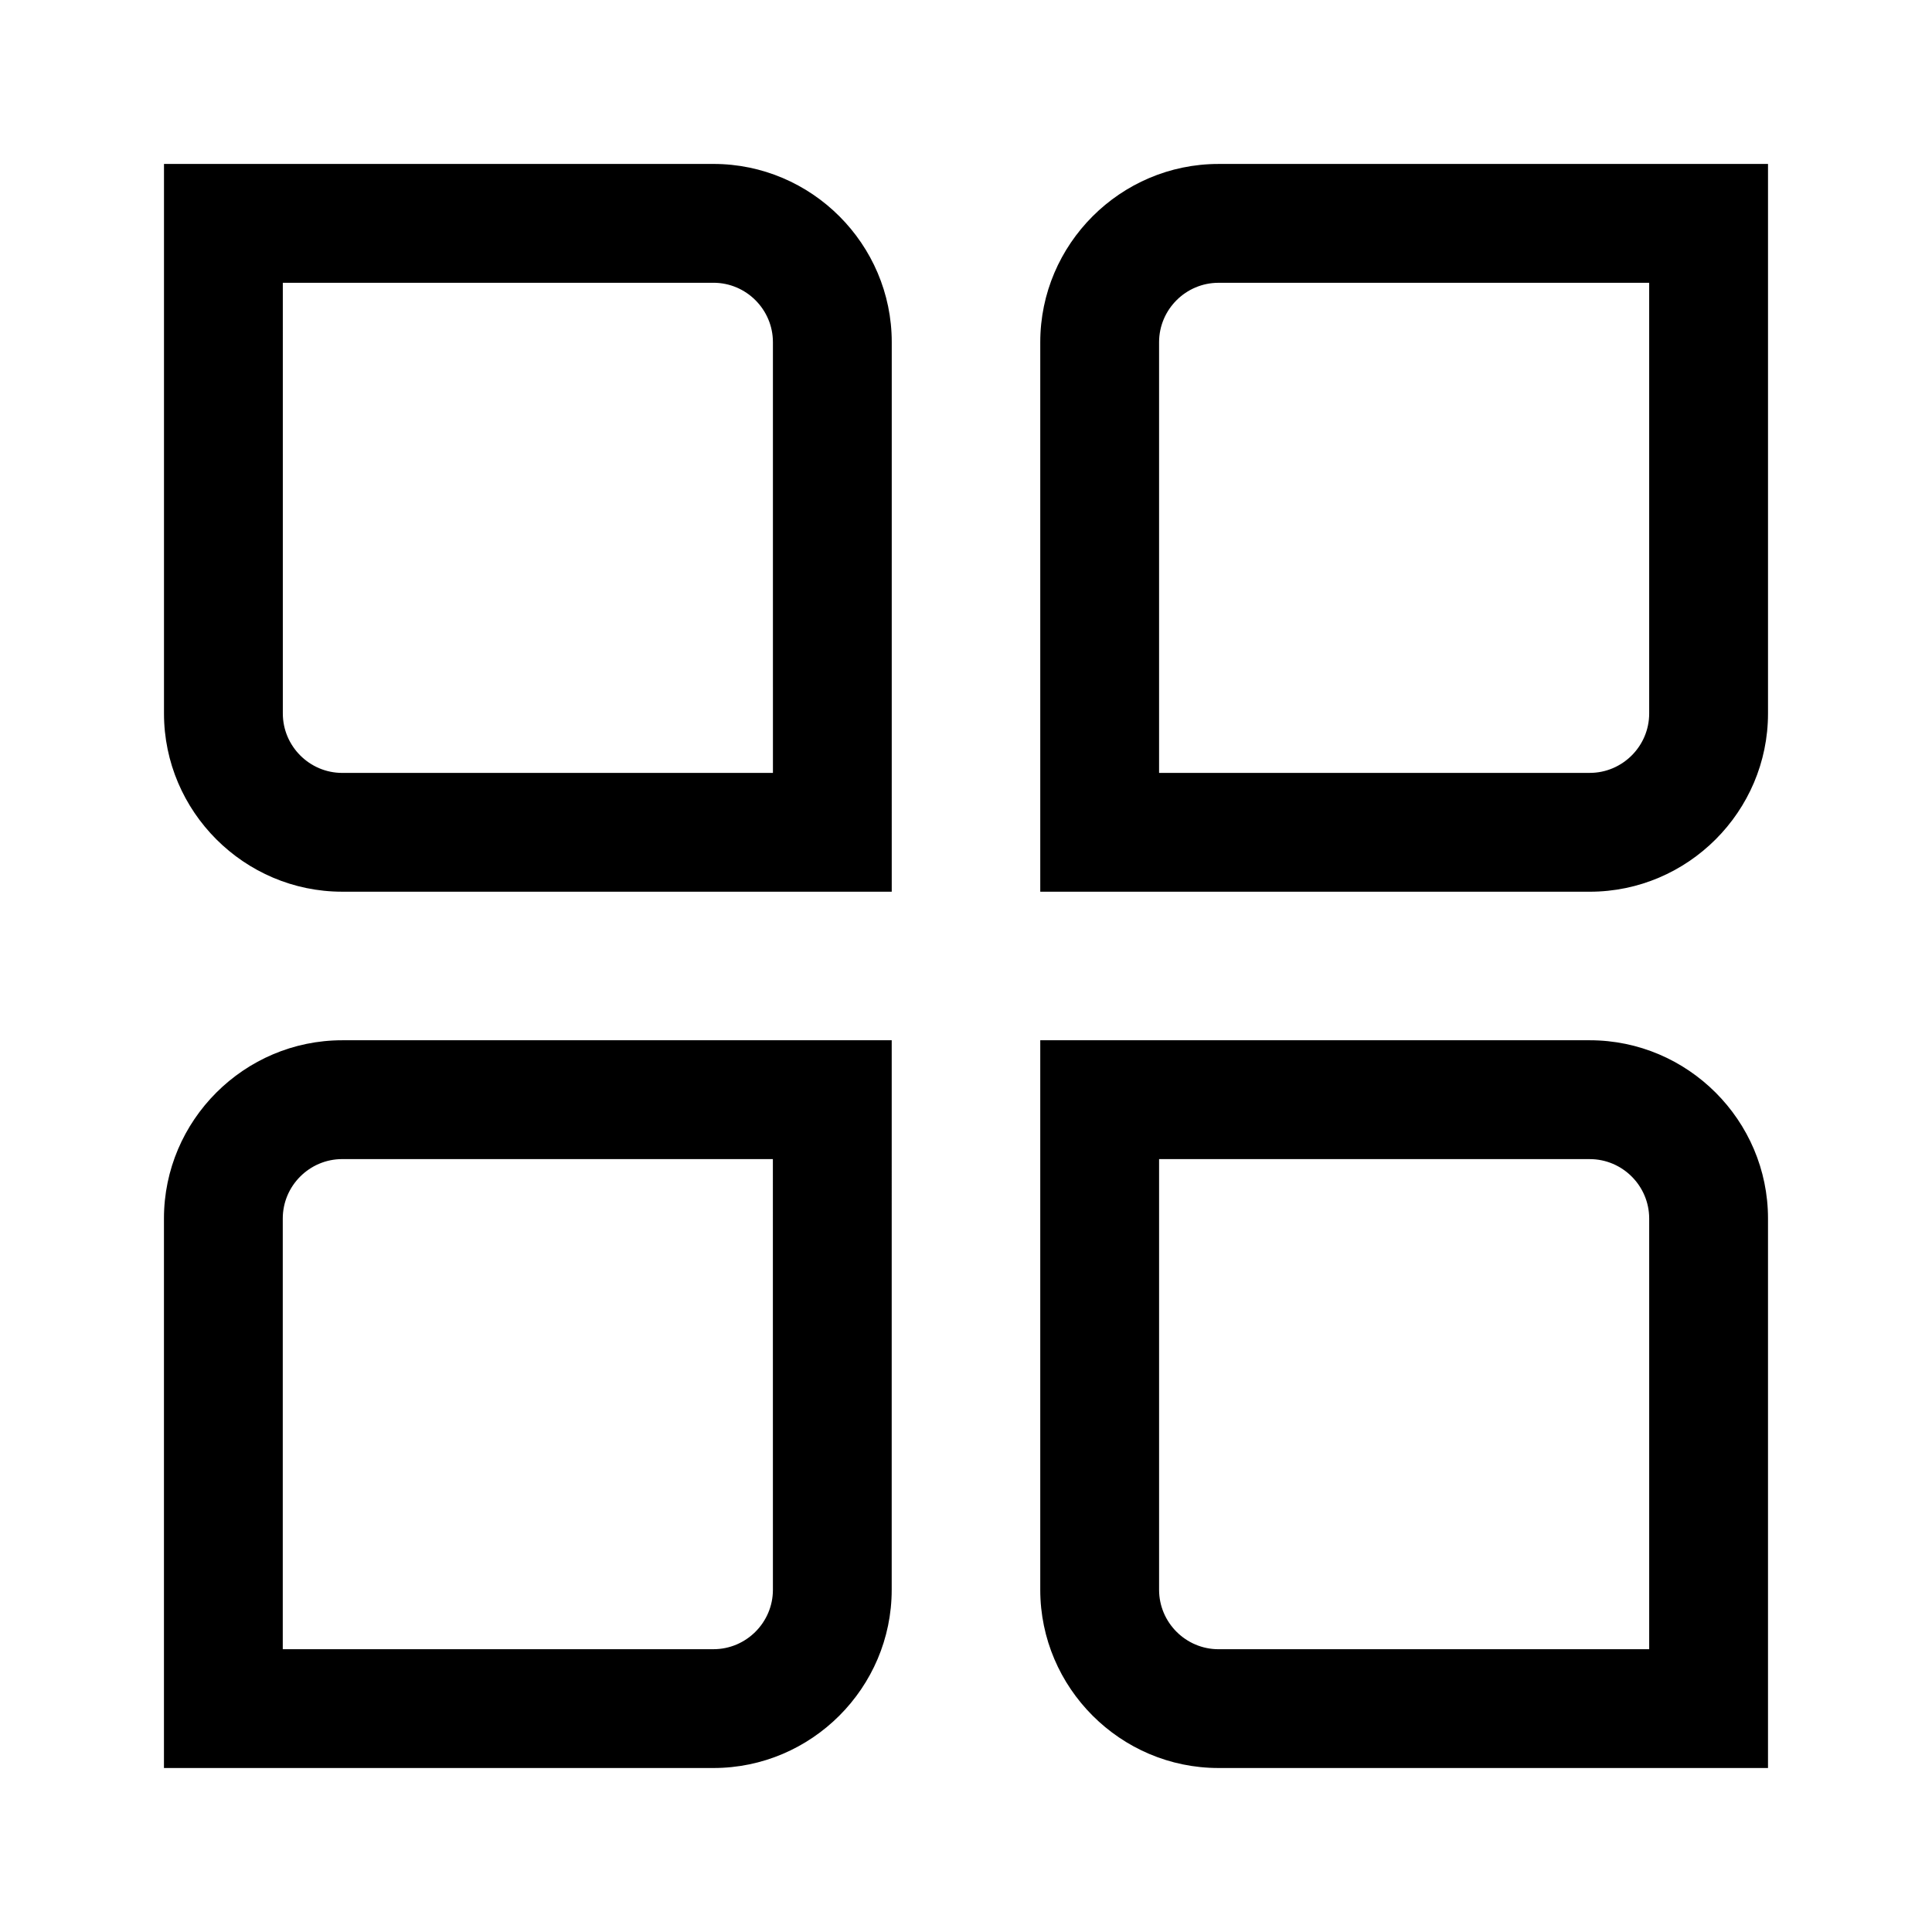
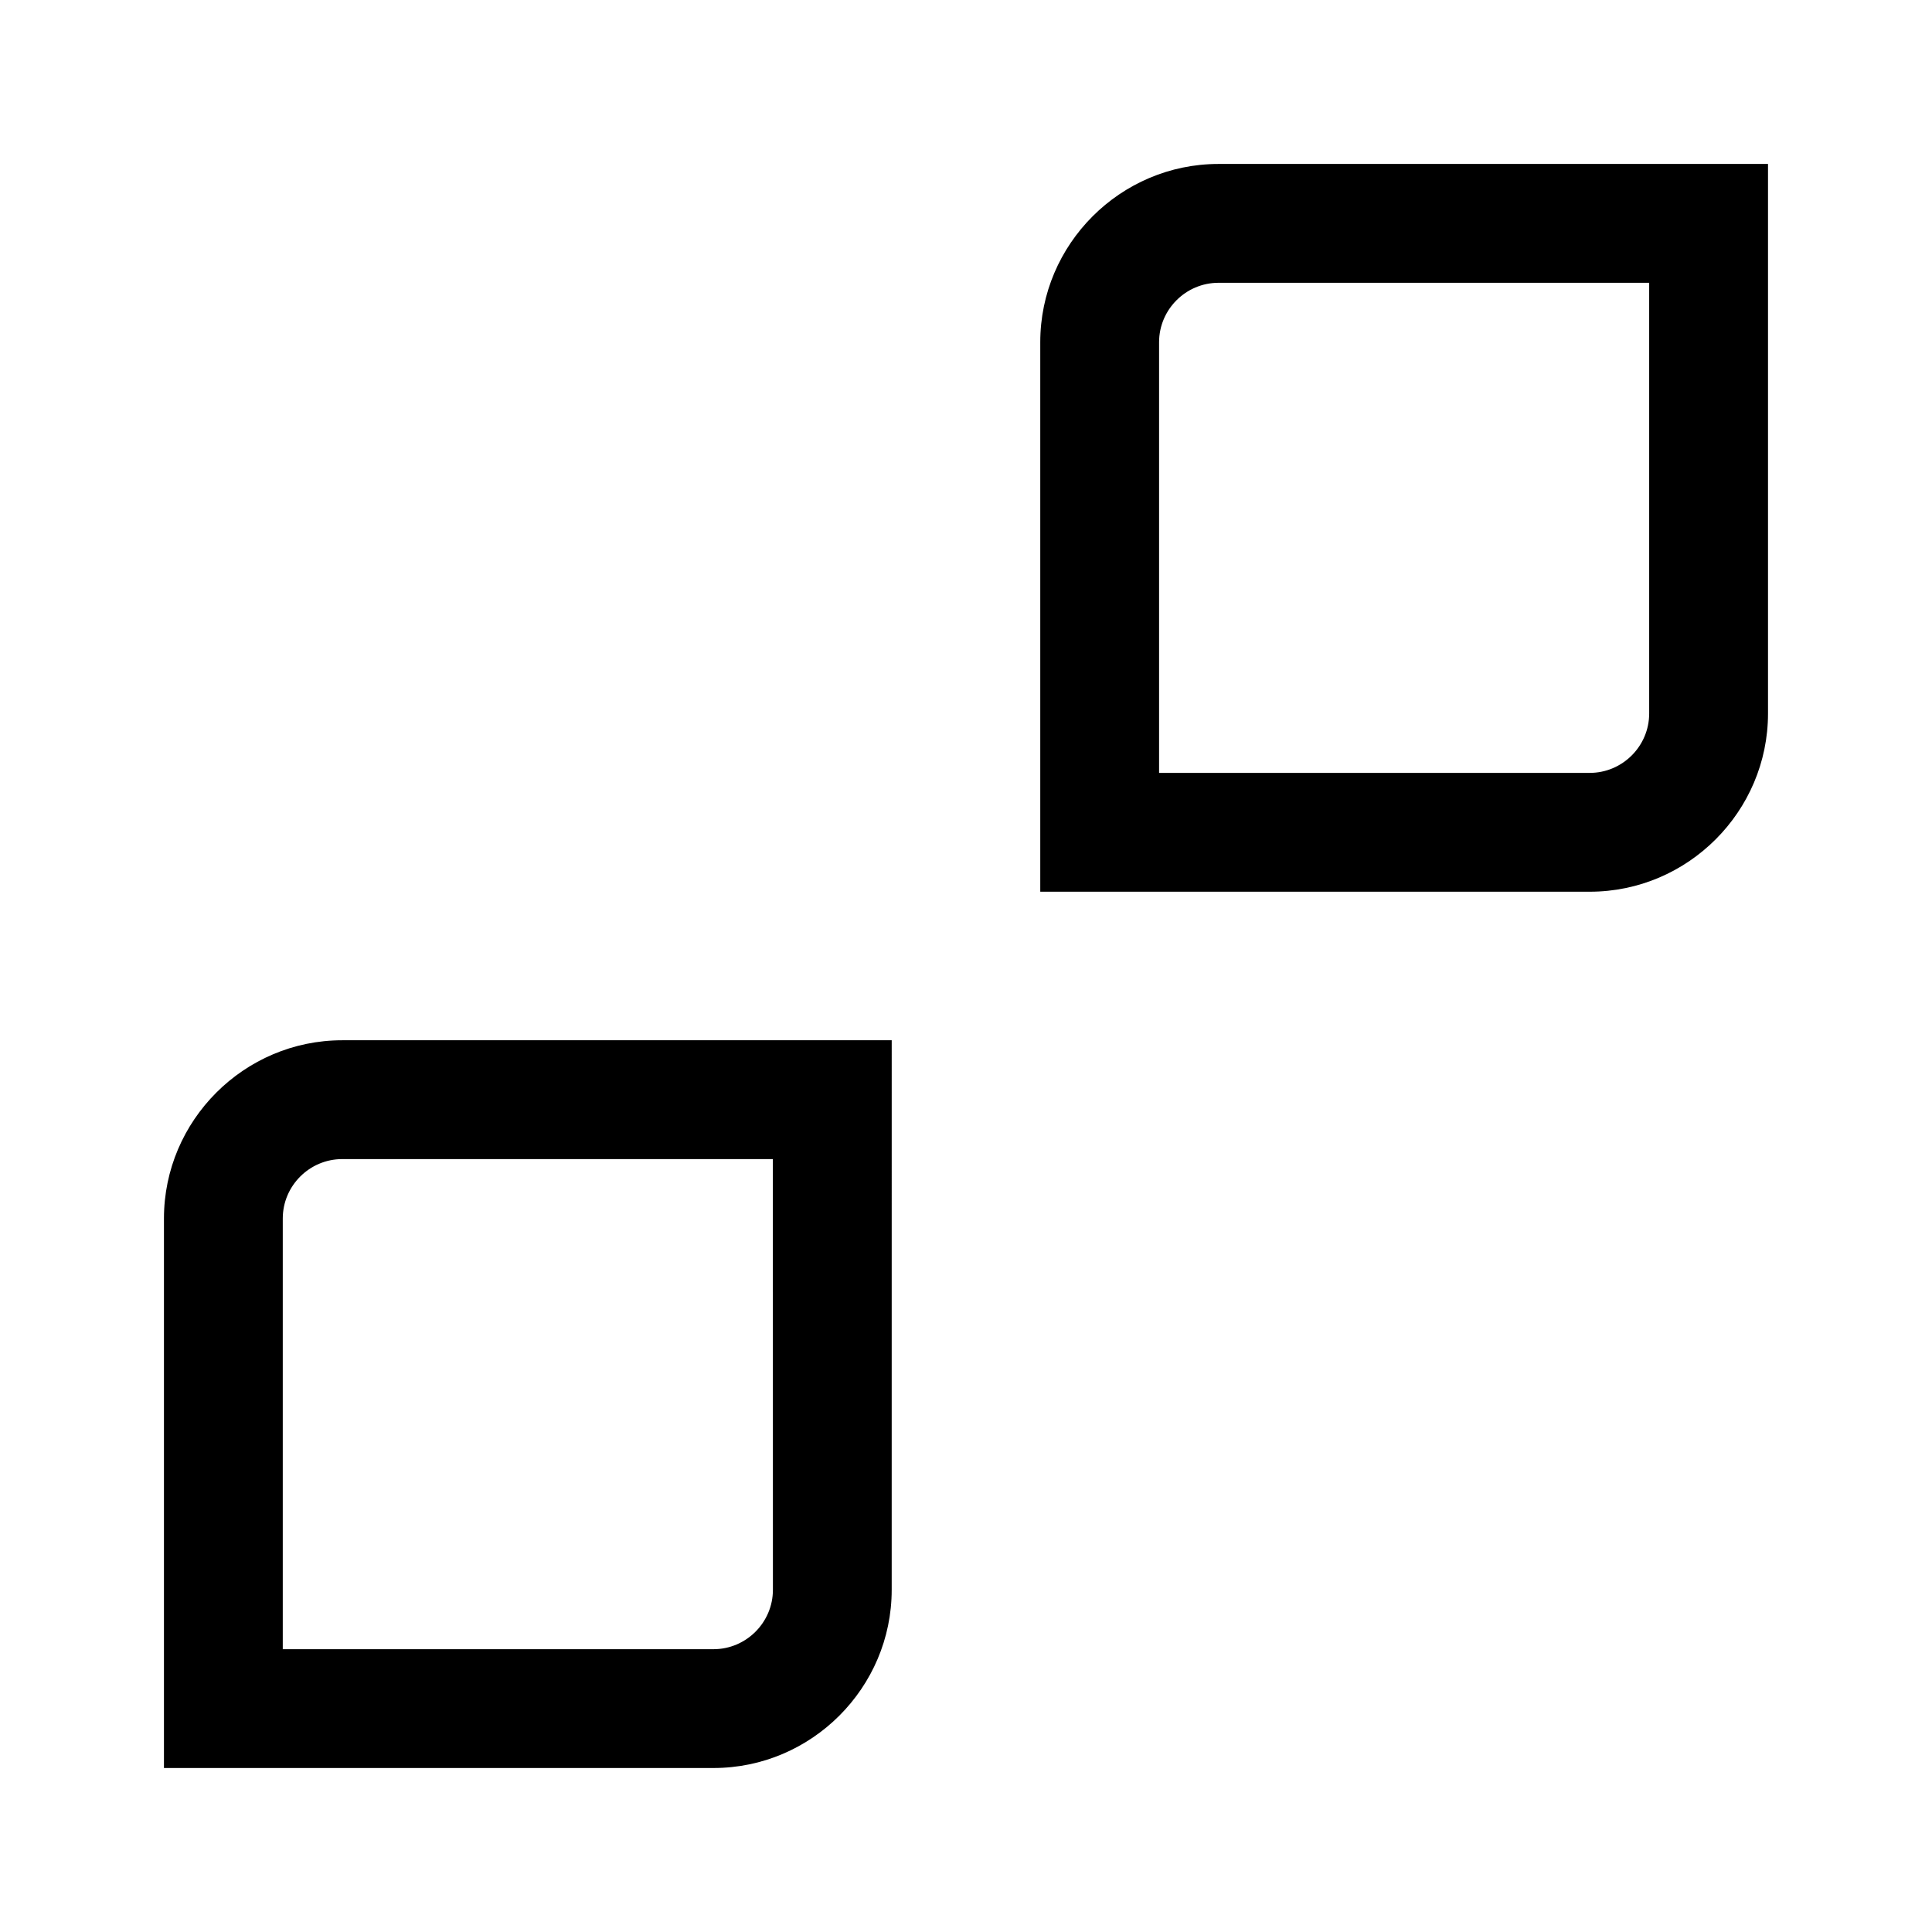
<svg xmlns="http://www.w3.org/2000/svg" fill="#000000" width="800px" height="800px" version="1.1" viewBox="144 144 512 512">
  <g>
-     <path d="m333.09 187.45h-145.63v145.63c0 25.977 21.254 47.23 47.23 47.23h145.63l0.004-145.63c0-25.98-21.258-47.234-47.234-47.234zm15.746 161.38h-114.14c-8.66 0-15.742-7.086-15.742-15.742l-0.004-114.15h114.14c8.66 0 15.742 7.086 15.742 15.742z" />
    <path d="m466.91 187.45c-25.977 0-47.23 21.254-47.23 47.23v145.63l145.63 0.004c25.977 0 47.23-21.254 47.23-47.23v-145.64zm114.14 145.63c0 8.66-7.086 15.742-15.742 15.742l-114.14 0.004v-114.14c0-8.66 7.086-15.742 15.742-15.742l114.14-0.004z" />
    <path d="m187.45 466.91v145.63h145.63c25.977 0 47.23-21.254 47.23-47.23l0.004-145.63h-145.63c-25.98 0-47.234 21.254-47.234 47.23zm161.38 98.402c0 8.66-7.086 15.742-15.742 15.742h-114.15v-114.14c0-8.66 7.086-15.742 15.742-15.742h114.14z" />
-     <path d="m565.31 419.68h-145.63v145.63c0 25.977 21.254 47.23 47.23 47.23h145.63v-145.63c0-25.977-21.254-47.23-47.23-47.23zm15.742 161.38h-114.14c-8.66 0-15.742-7.086-15.742-15.742v-114.14h114.14c8.66 0 15.742 7.086 15.742 15.742z" />
  </g>
</svg>